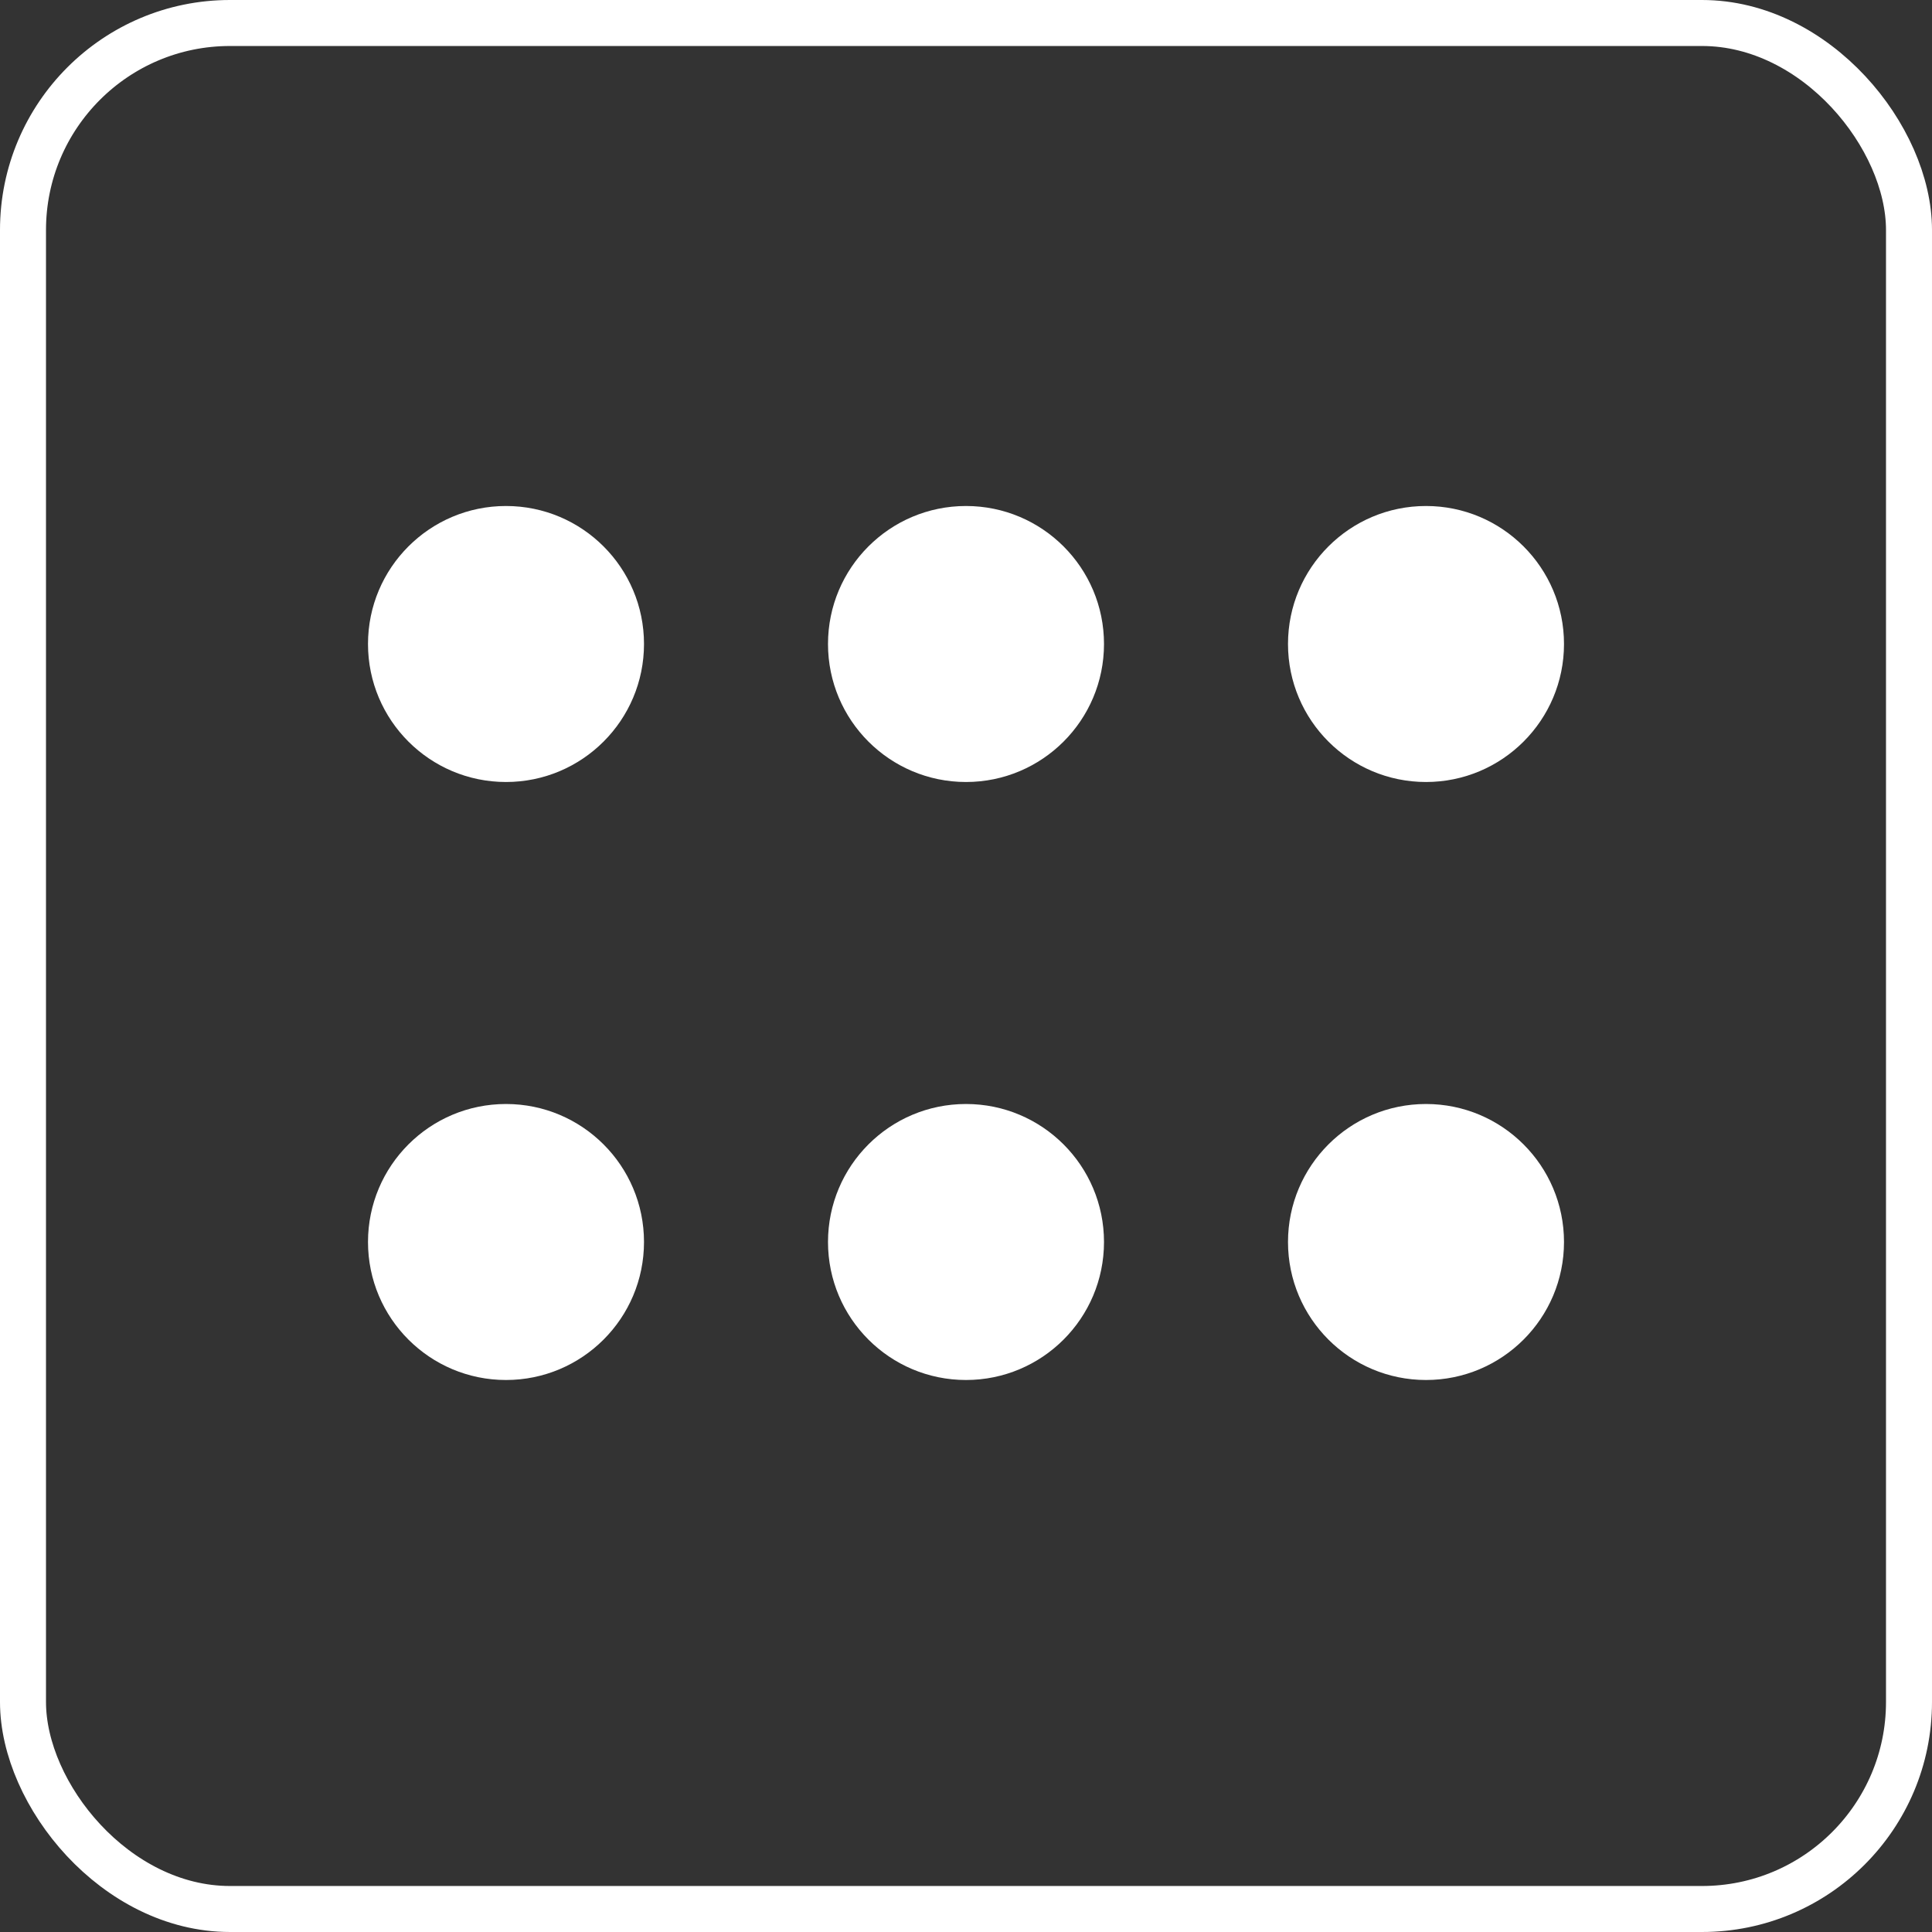
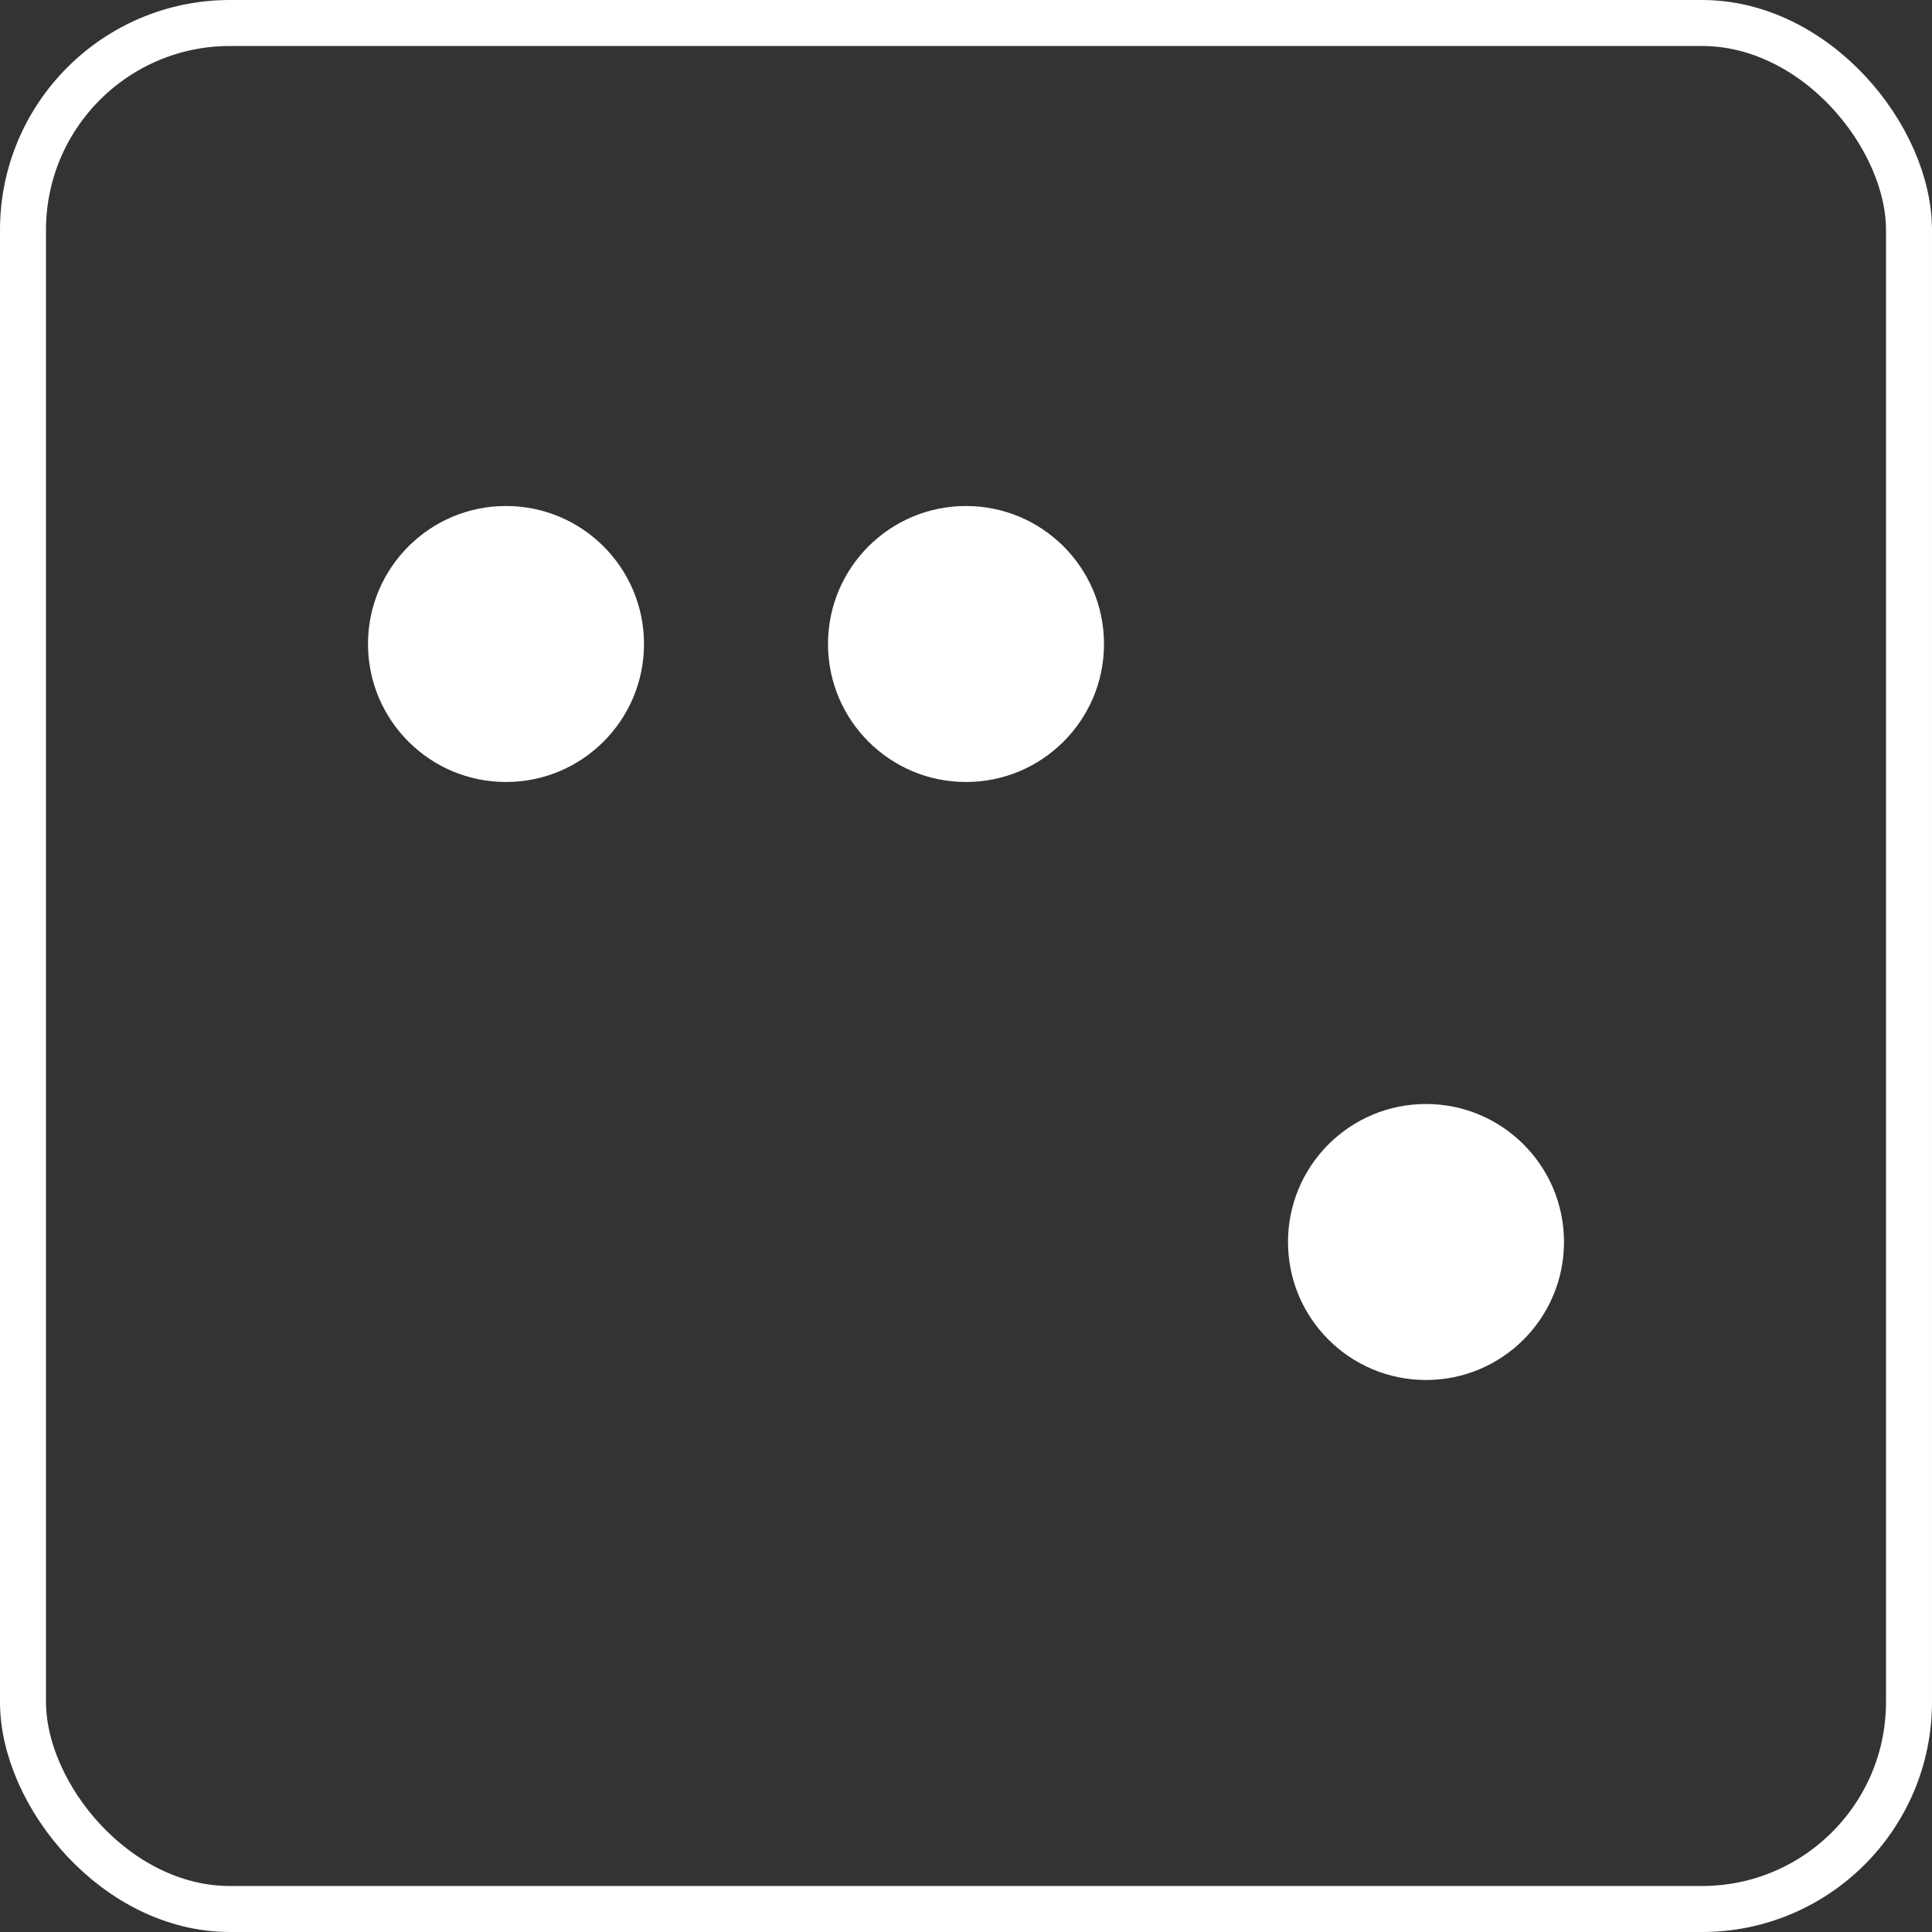
<svg xmlns="http://www.w3.org/2000/svg" width="42" height="42" viewBox="0 0 42 42" fill="none">
  <rect x="0" y="0" width="42" height="42" fill="#333333" stroke="none" />
  <rect x="0.5" y="0.5" width="41" height="41" rx="4.5" stroke="white" />
  <path d="M11 17C12.657 17 14 15.657 14 14C14 12.343 12.657 11 11 11C9.343 11 8 12.343 8 14C8 15.657 9.343 17 11 17Z" fill="white" />
  <path d="M21 17C19.343 17 18 15.657 18 14C18 12.343 19.343 11 21 11C22.657 11 24 12.343 24 14C24 15.657 22.657 17 21 17Z" fill="white" />
-   <path d="M31 17C29.343 17 28 15.657 28 14C28 12.343 29.343 11 31 11C32.657 11 34 12.343 34 14C34 15.657 32.657 17 31 17Z" fill="white" />
-   <path d="M11 30C12.657 30 14 28.657 14 27C14 25.343 12.657 24 11 24C9.343 24 8 25.343 8 27C8 28.657 9.343 30 11 30Z" fill="white" />
-   <path d="M21 30C19.343 30 18 28.657 18 27C18 25.343 19.343 24 21 24C22.657 24 24 25.343 24 27C24 28.657 22.657 30 21 30Z" fill="white" />
  <path d="M31 30C29.343 30 28 28.657 28 27C28 25.343 29.343 24 31 24C32.657 24 34 25.343 34 27C34 28.657 32.657 30 31 30Z" fill="white" />
</svg>